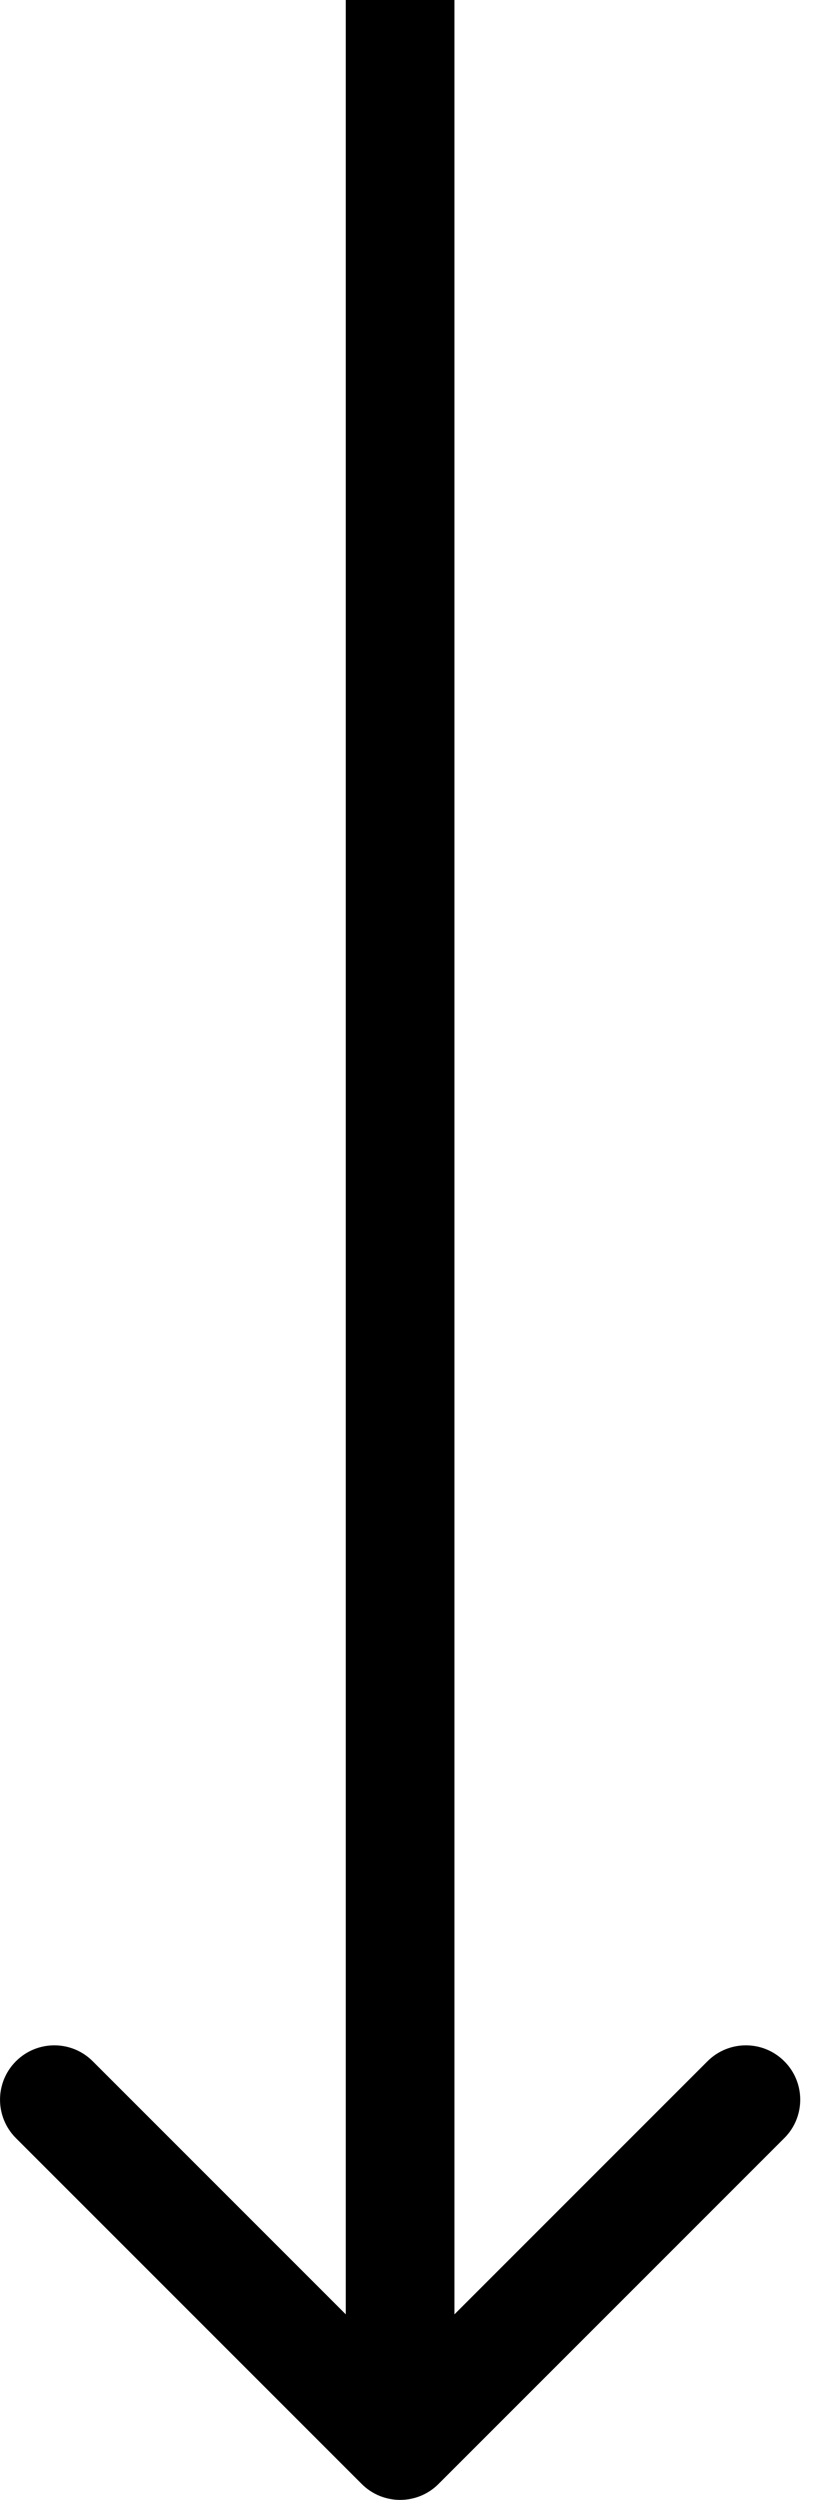
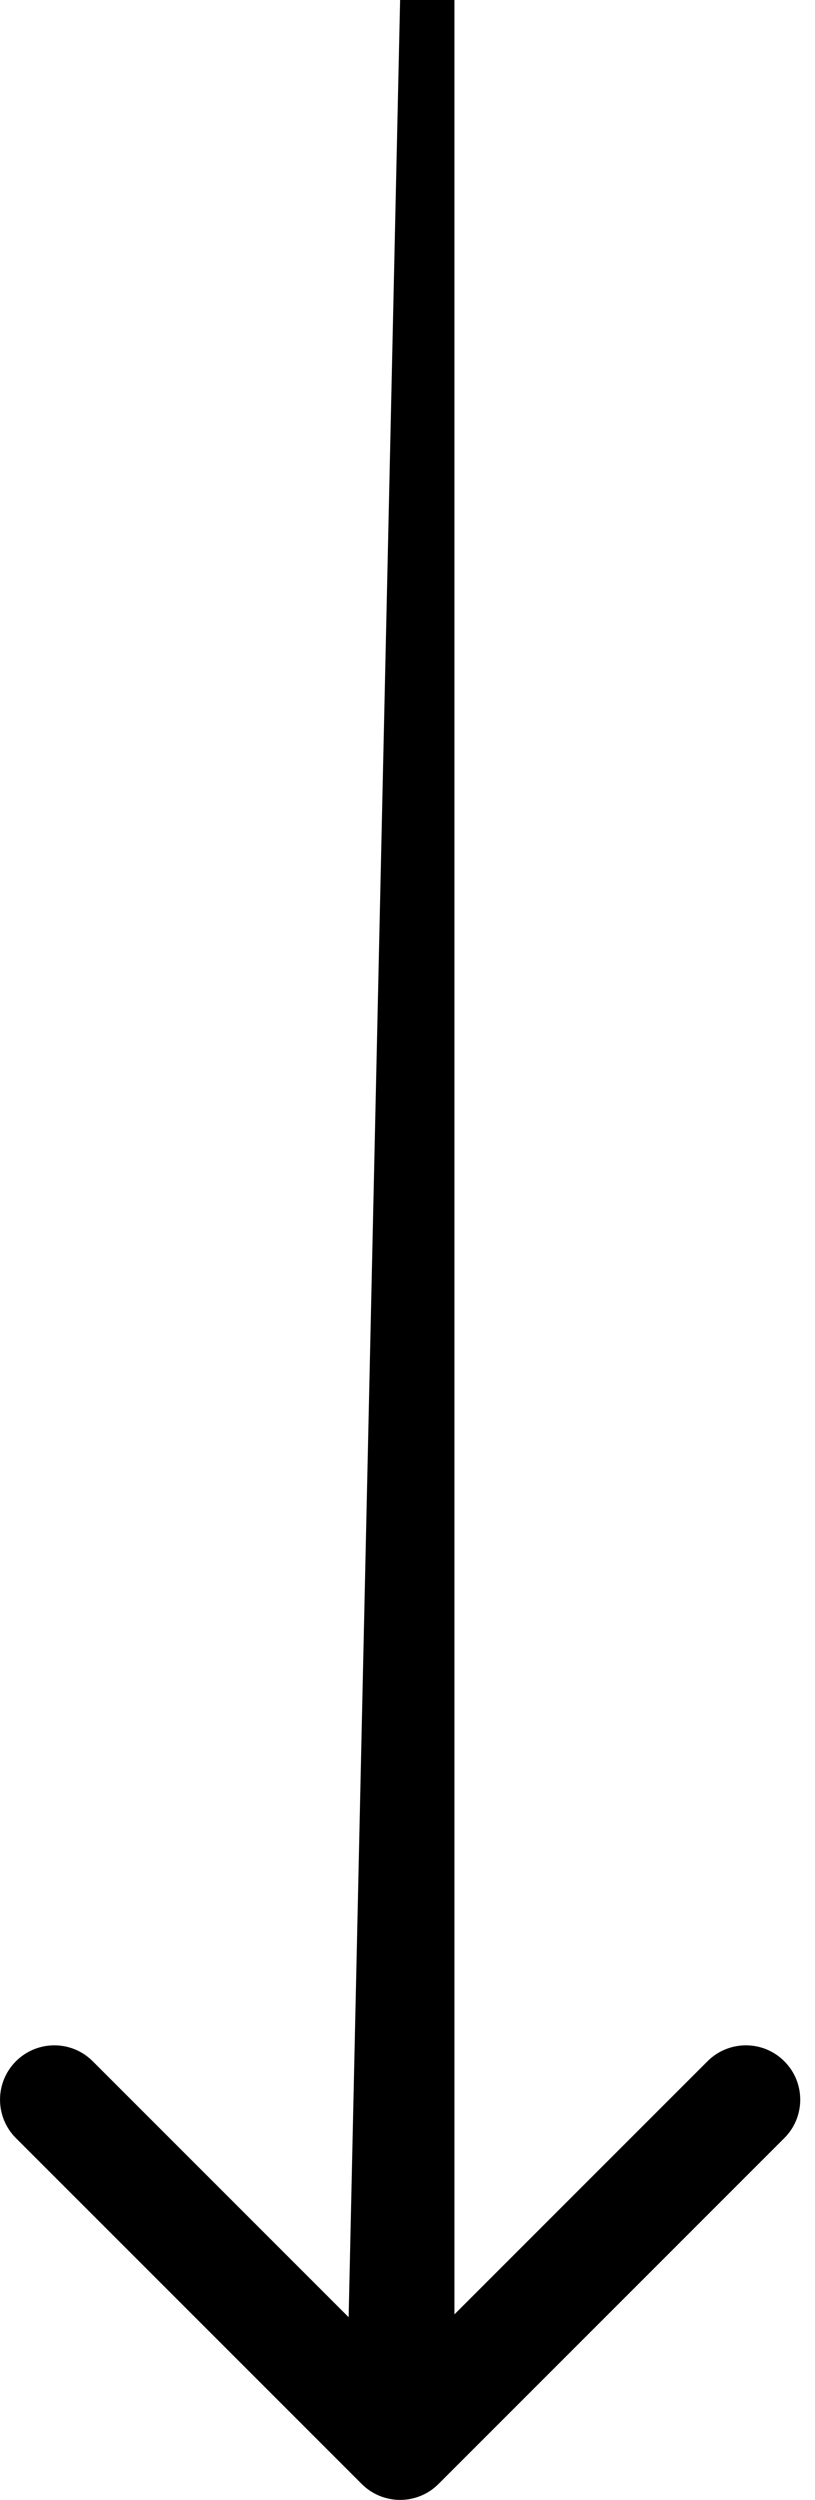
<svg xmlns="http://www.w3.org/2000/svg" width="15" height="46" viewBox="0 0 15 46" fill="none">
-   <path d="M6.657 45.707C7.048 46.098 7.681 46.098 8.071 45.707L14.435 39.343C14.826 38.953 14.826 38.319 14.435 37.929C14.045 37.538 13.412 37.538 13.021 37.929L7.364 43.586L1.707 37.929C1.317 37.538 0.684 37.538 0.293 37.929C-0.097 38.319 -0.097 38.953 0.293 39.343L6.657 45.707ZM7.364 0L6.364 -4.37114e-08L6.364 45L7.364 45L8.364 45L8.364 4.37114e-08L7.364 0Z" fill="black" />
+   <path d="M6.657 45.707C7.048 46.098 7.681 46.098 8.071 45.707L14.435 39.343C14.826 38.953 14.826 38.319 14.435 37.929C14.045 37.538 13.412 37.538 13.021 37.929L7.364 43.586L1.707 37.929C1.317 37.538 0.684 37.538 0.293 37.929C-0.097 38.319 -0.097 38.953 0.293 39.343L6.657 45.707ZM7.364 0L6.364 45L7.364 45L8.364 45L8.364 4.37114e-08L7.364 0Z" fill="black" />
</svg>